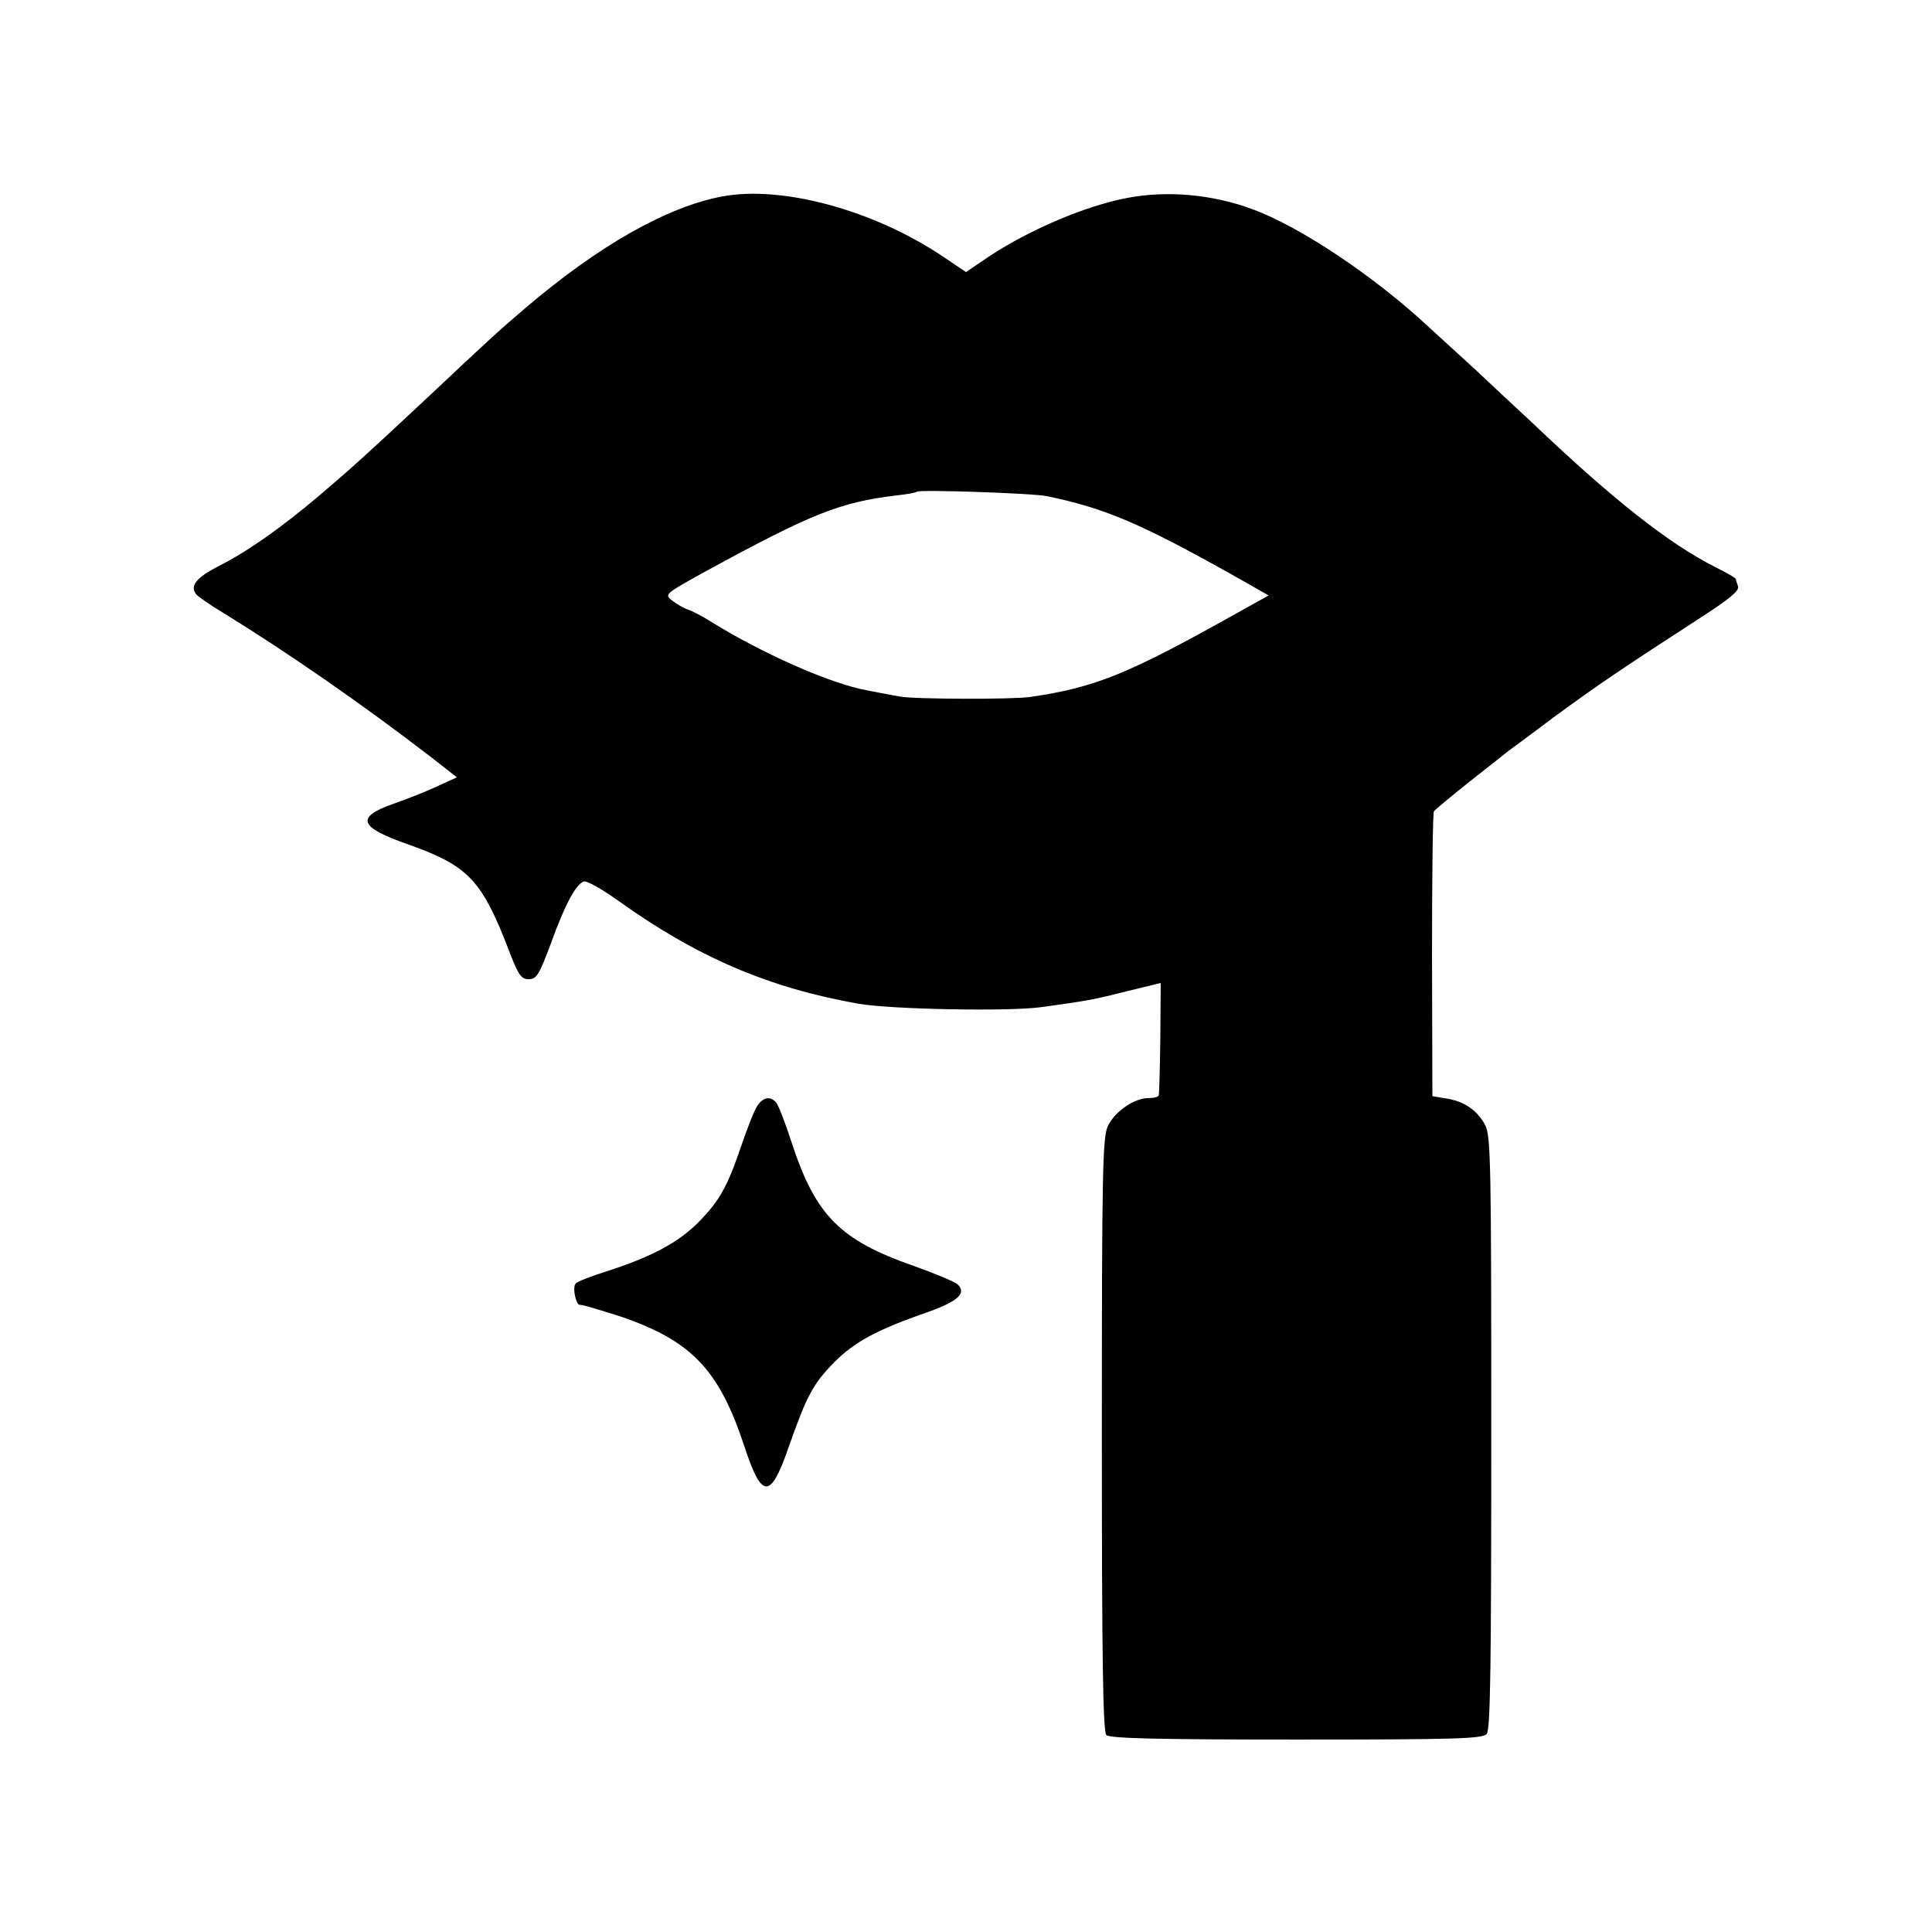
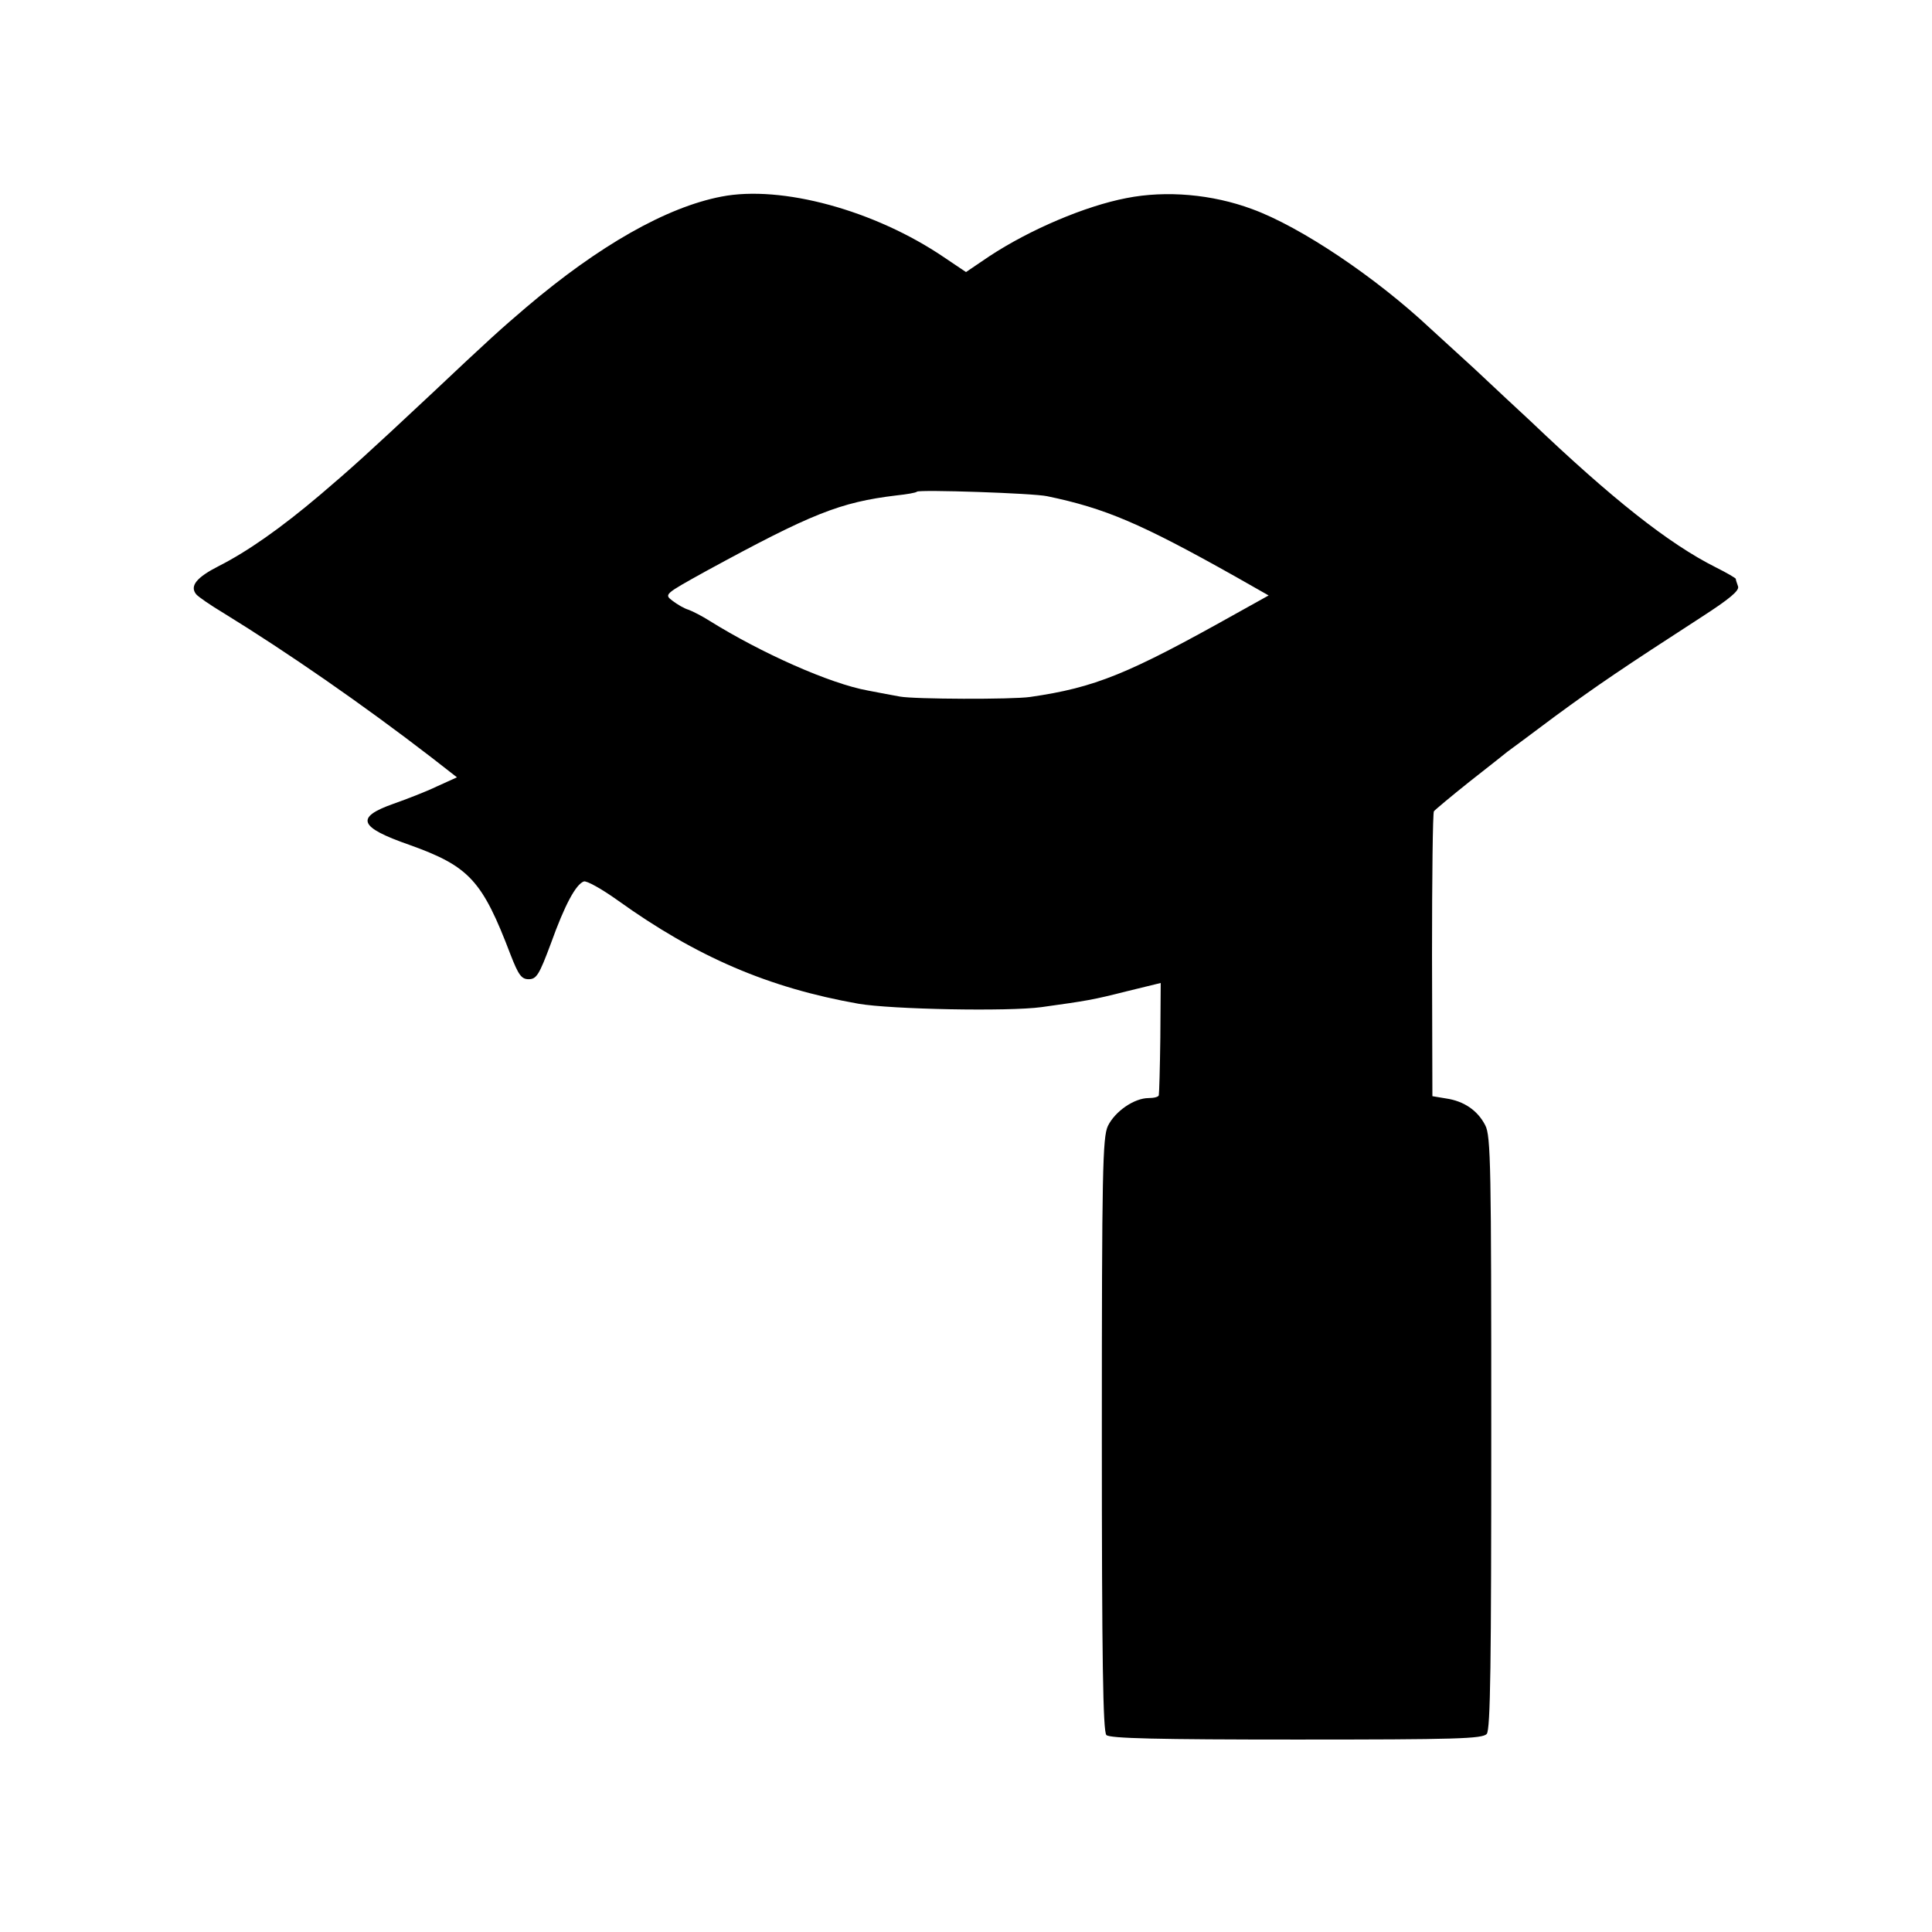
<svg xmlns="http://www.w3.org/2000/svg" version="1.0" width="512pt" height="512pt" viewBox="0 0 512 512" preserveAspectRatio="xMidYMid meet">
  <g transform="translate(0,512) scale(0.1,-0.1)" fill="#000000" stroke="none">
    <path d="M1912 4599 c-146 -28 -325 -130 -517 -293 -68 -58 -96 -83 -254 -232 -172 -161 -210 -195 -291 -264 -106 -90 -195 -152 -270 -190 -59 -30 -78 -53 -60 -75 6 -7 38 -29 73 -50 169 -104 367 -241 550 -382 l68 -53 -53 -24 c-29 -14 -81 -34 -115 -46 -102 -36 -93 -62 42 -109 159 -57 193 -94 268 -291 21 -54 29 -65 48 -65 21 0 28 12 59 95 37 103 66 156 87 164 7 3 48 -20 90 -50 209 -150 400 -232 638 -274 87 -15 397 -21 485 -9 122 17 135 19 226 42 l90 22 -1 -145 c-1 -80 -3 -148 -4 -152 0 -5 -13 -8 -27 -8 -38 0 -89 -35 -108 -74 -14 -30 -16 -119 -16 -818 0 -596 3 -787 12 -796 9 -9 135 -12 504 -12 423 0 493 2 504 15 10 11 12 191 12 798 0 705 -1 787 -16 815 -20 39 -56 64 -104 71 l-36 6 -1 374 c0 205 2 377 5 381 3 4 46 40 95 79 50 39 95 75 100 79 6 4 62 46 125 93 113 83 181 129 388 263 76 49 102 71 98 82 -3 9 -6 17 -6 20 0 2 -24 16 -52 30 -126 63 -277 183 -492 388 -28 26 -96 89 -150 140 -55 50 -107 98 -116 106 -144 135 -343 269 -472 316 -105 39 -227 50 -333 29 -109 -21 -255 -83 -363 -154 l-62 -42 -58 39 c-184 125 -431 192 -590 161z m863 -794 c154 -32 248 -72 499 -213 l88 -50 -88 -49 c-284 -159 -371 -195 -544 -220 -48 -7 -308 -6 -345 1 -16 3 -55 10 -85 16 -100 18 -282 99 -420 185 -19 12 -44 25 -55 29 -11 3 -30 14 -43 24 -22 17 -22 17 90 79 279 152 354 182 503 200 28 3 52 7 55 10 6 6 309 -4 345 -12z" />
-     <path d="M2006 2188 c-8 -13 -26 -59 -41 -103 -38 -112 -58 -147 -115 -205 -53 -53 -123 -91 -245 -130 -38 -12 -74 -26 -79 -31 -10 -9 0 -60 12 -57 4 1 50 -13 104 -30 191 -65 264 -141 332 -349 45 -136 68 -136 115 -1 49 140 66 171 122 228 54 54 112 86 251 134 77 28 100 49 76 72 -7 7 -60 29 -116 49 -195 68 -260 133 -323 324 -17 53 -36 102 -42 109 -15 18 -35 15 -51 -10z" />
  </g>
</svg>